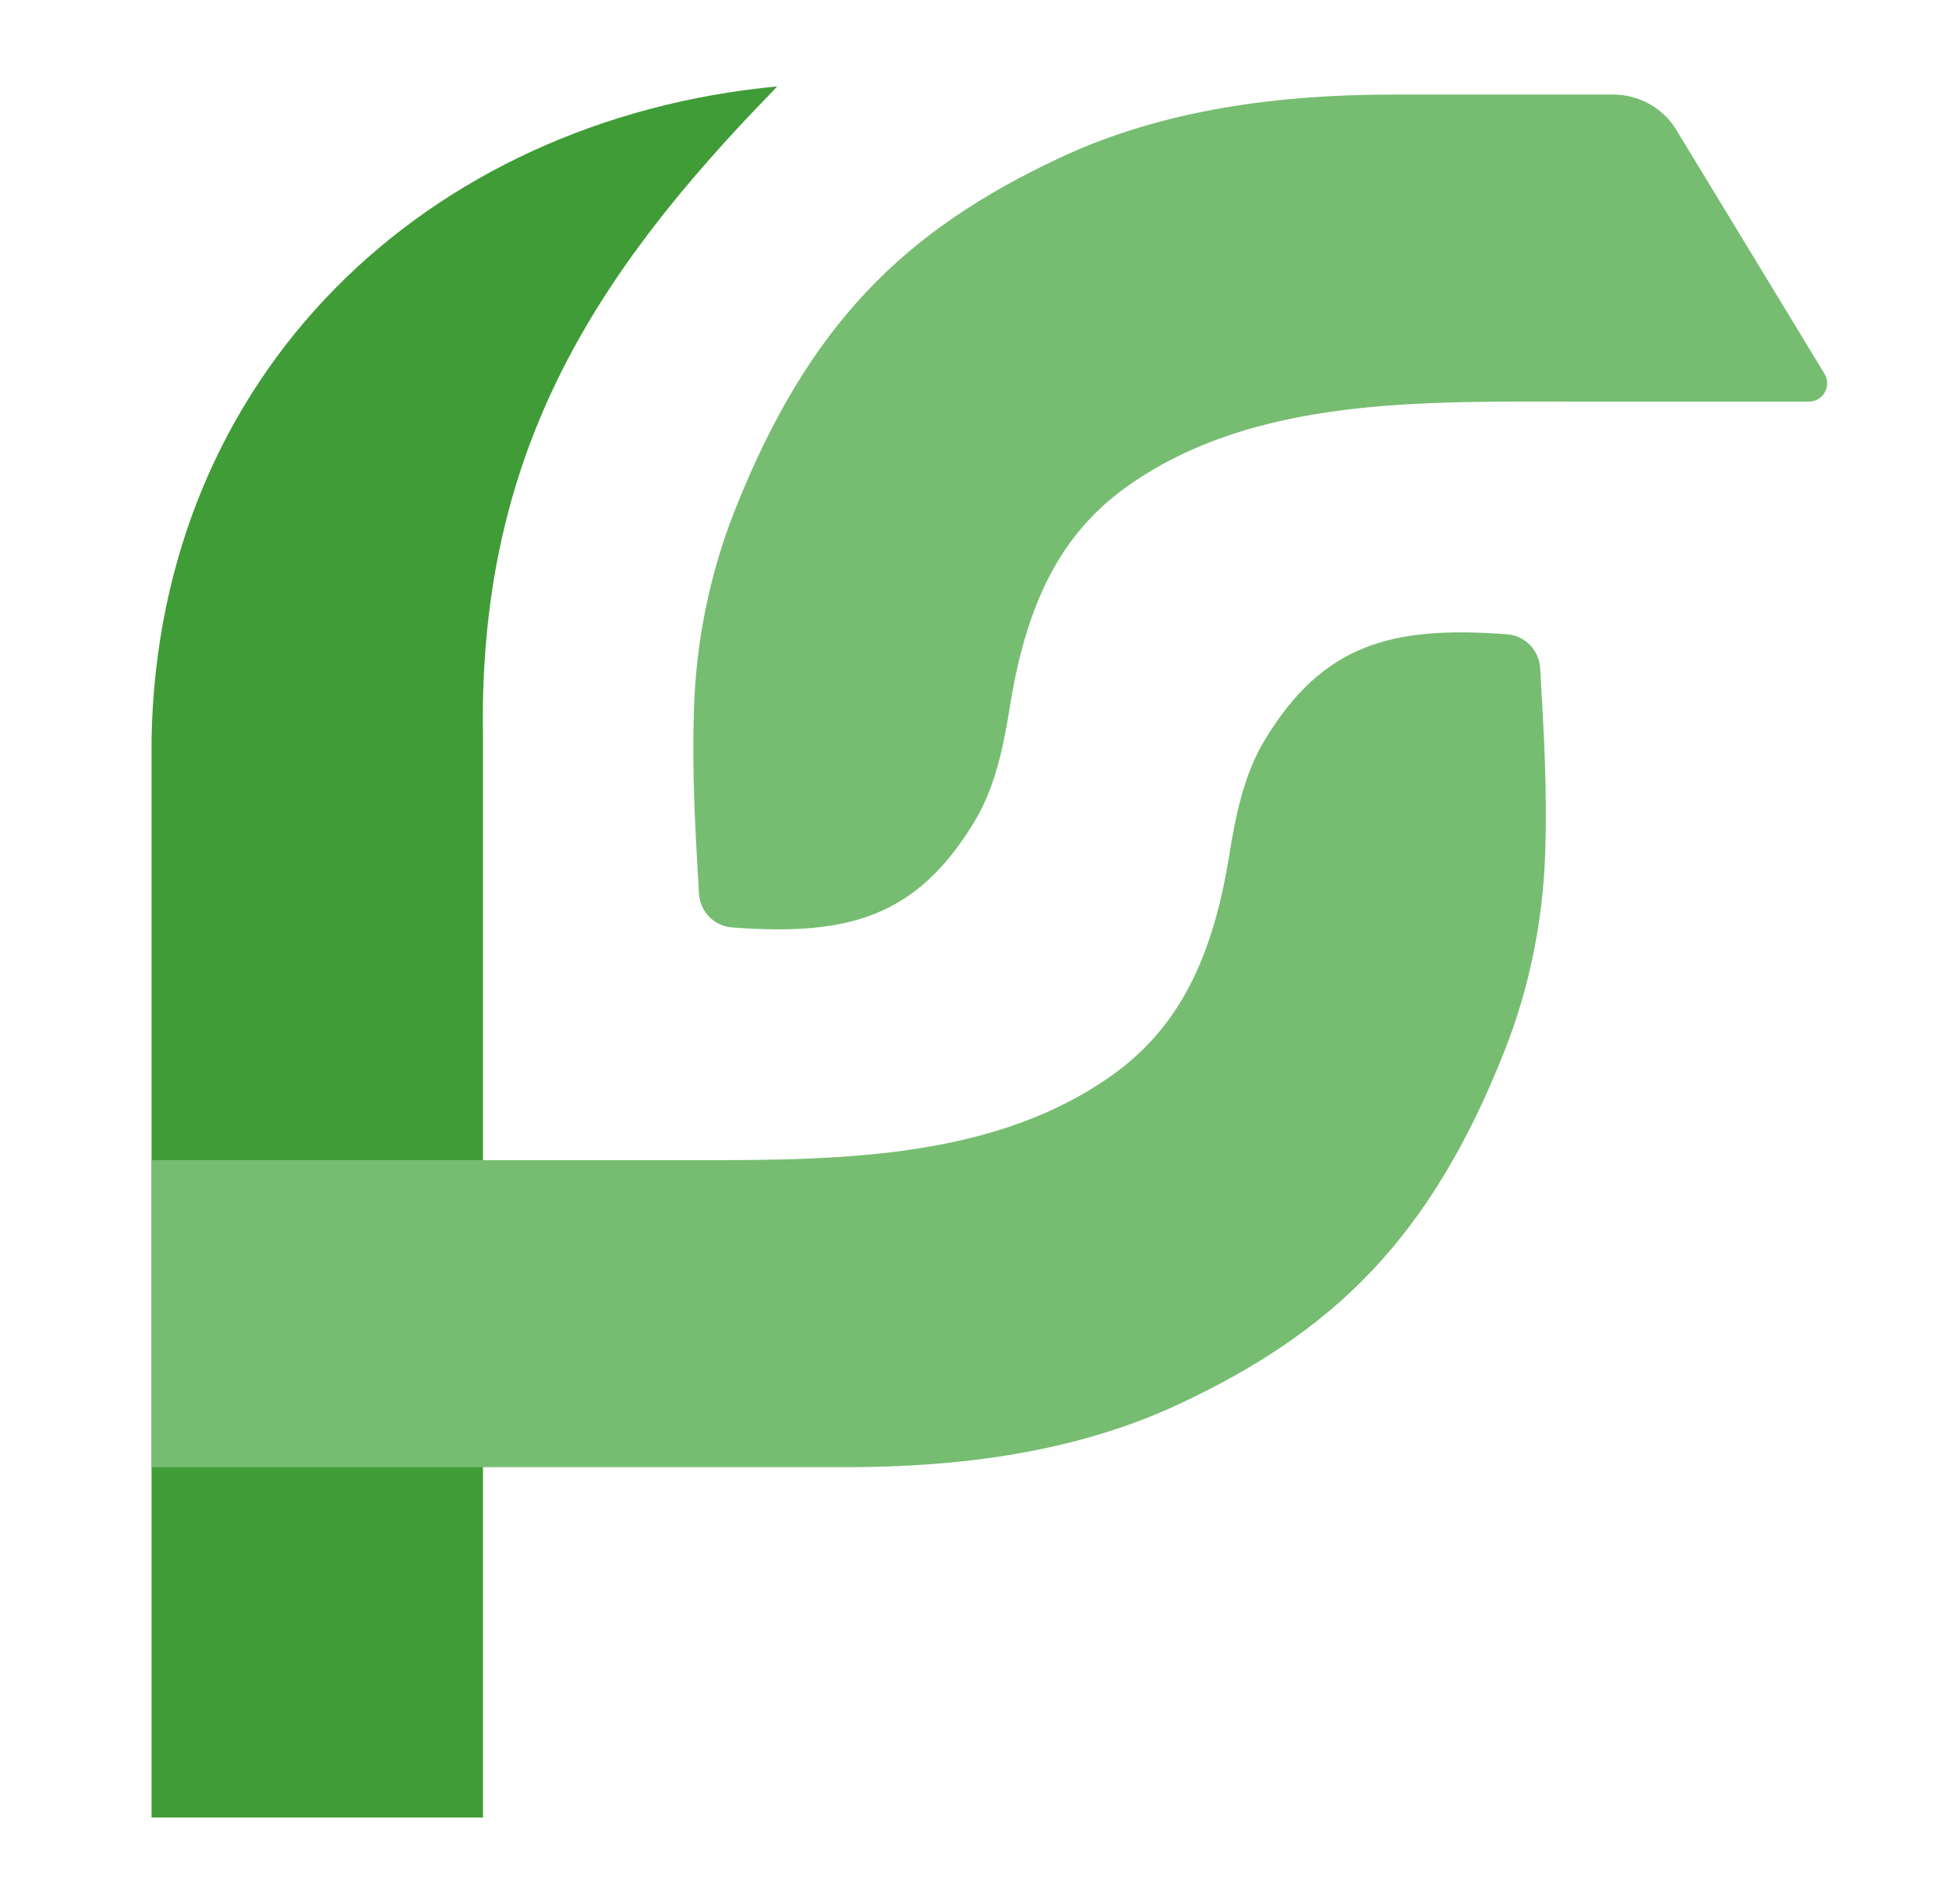
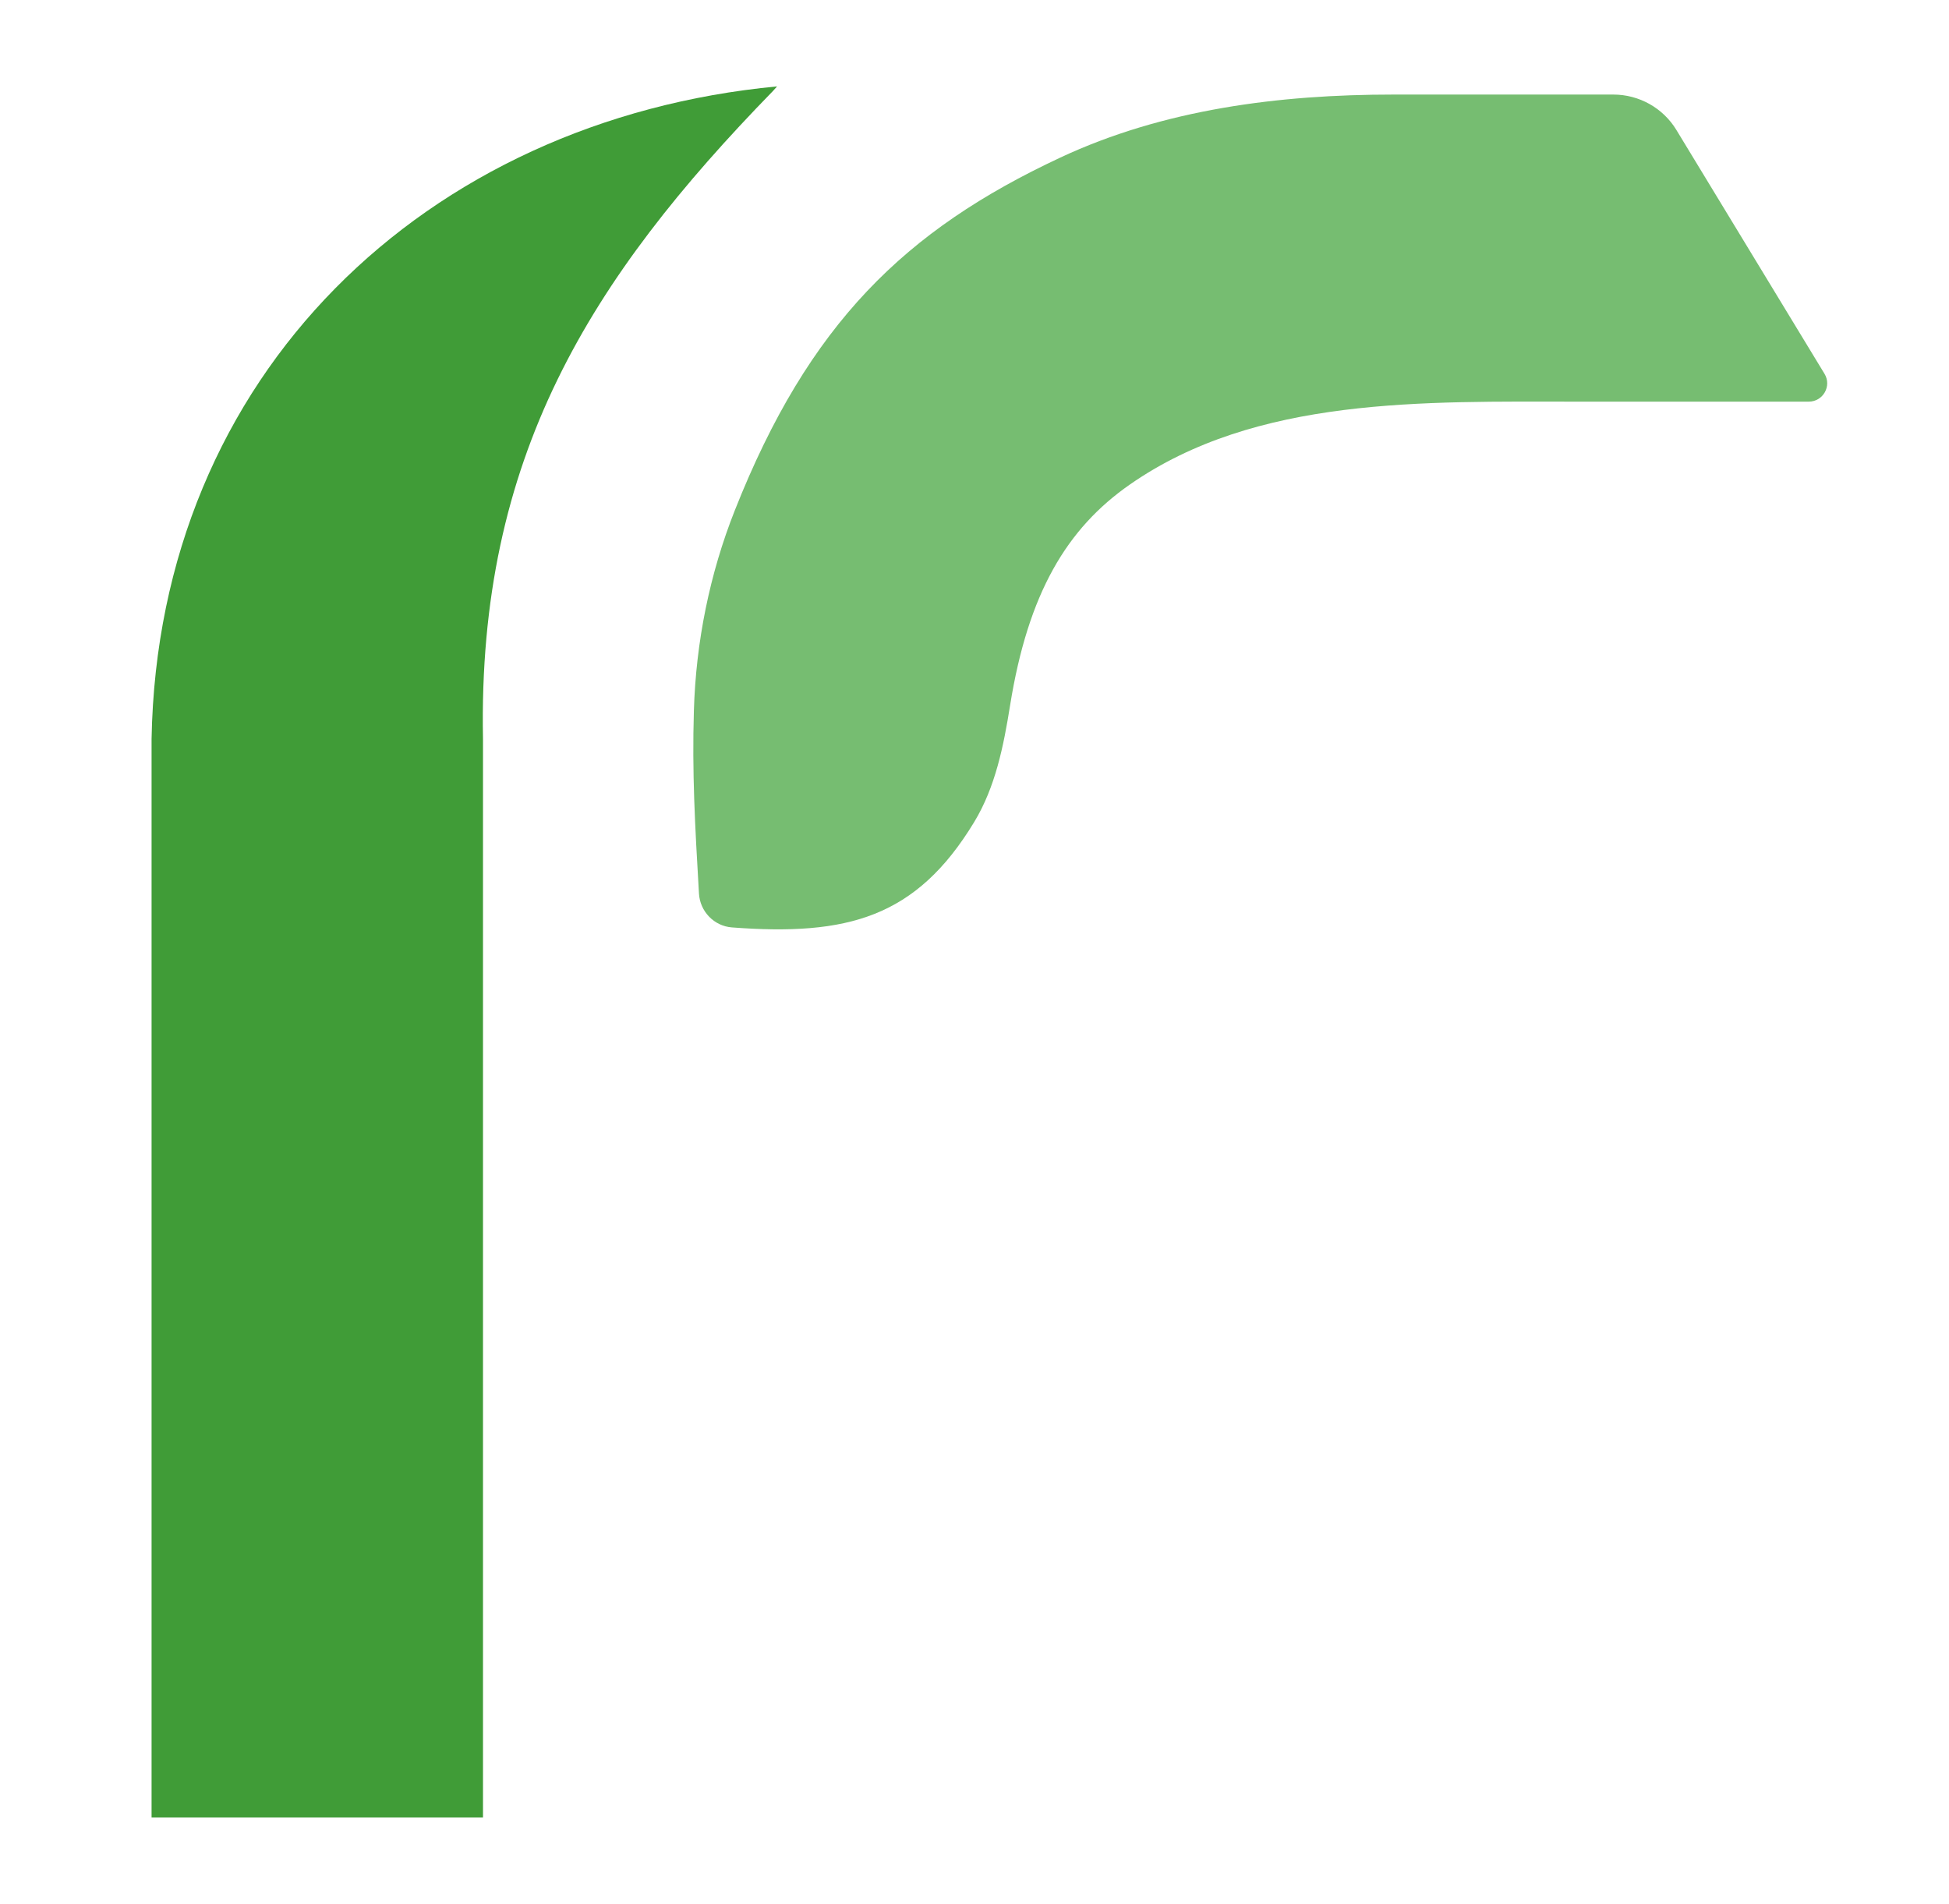
<svg xmlns="http://www.w3.org/2000/svg" width="43" height="42" viewBox="0 0 43 42" fill="none">
  <path d="M3.344 16.299C3.49 8.255 9.401 2.642 17.144 1.906L17.054 2.007C13.015 6.151 10.537 10.1 10.656 16.299V40.094H3.344V16.299Z" fill="#409C37" />
  <path d="M30.742 2.086H35.594C36.163 2.086 36.691 2.382 36.985 2.866L40.254 8.247C40.417 8.516 40.222 8.86 39.906 8.86H34.823C31.416 8.86 27.721 8.745 24.93 10.687C23.534 11.658 22.682 13.089 22.285 15.562C22.142 16.456 21.962 17.363 21.491 18.138C20.212 20.246 18.691 20.651 16.149 20.459C15.752 20.429 15.444 20.106 15.421 19.711C15.332 18.193 15.268 17.033 15.309 15.676C15.354 14.164 15.655 12.664 16.213 11.256C17.845 7.136 19.97 5.078 23.389 3.478C25.671 2.41 28.22 2.086 30.742 2.086Z" fill="#76BD71" />
-   <path d="M18.659 32.366H3.344L3.344 25.592L14.579 25.592C17.986 25.592 21.68 25.707 24.471 23.765C25.868 22.794 26.72 21.362 27.116 18.89C27.26 17.996 27.44 17.089 27.91 16.314C29.19 14.206 30.71 13.8 33.253 13.993C33.65 14.023 33.957 14.346 33.98 14.741C34.069 16.259 34.134 17.419 34.093 18.775C34.047 20.287 33.747 21.788 33.189 23.196C31.557 27.315 29.431 29.374 26.013 30.974C23.73 32.042 21.182 32.366 18.659 32.366Z" fill="#76BD71" />
</svg>